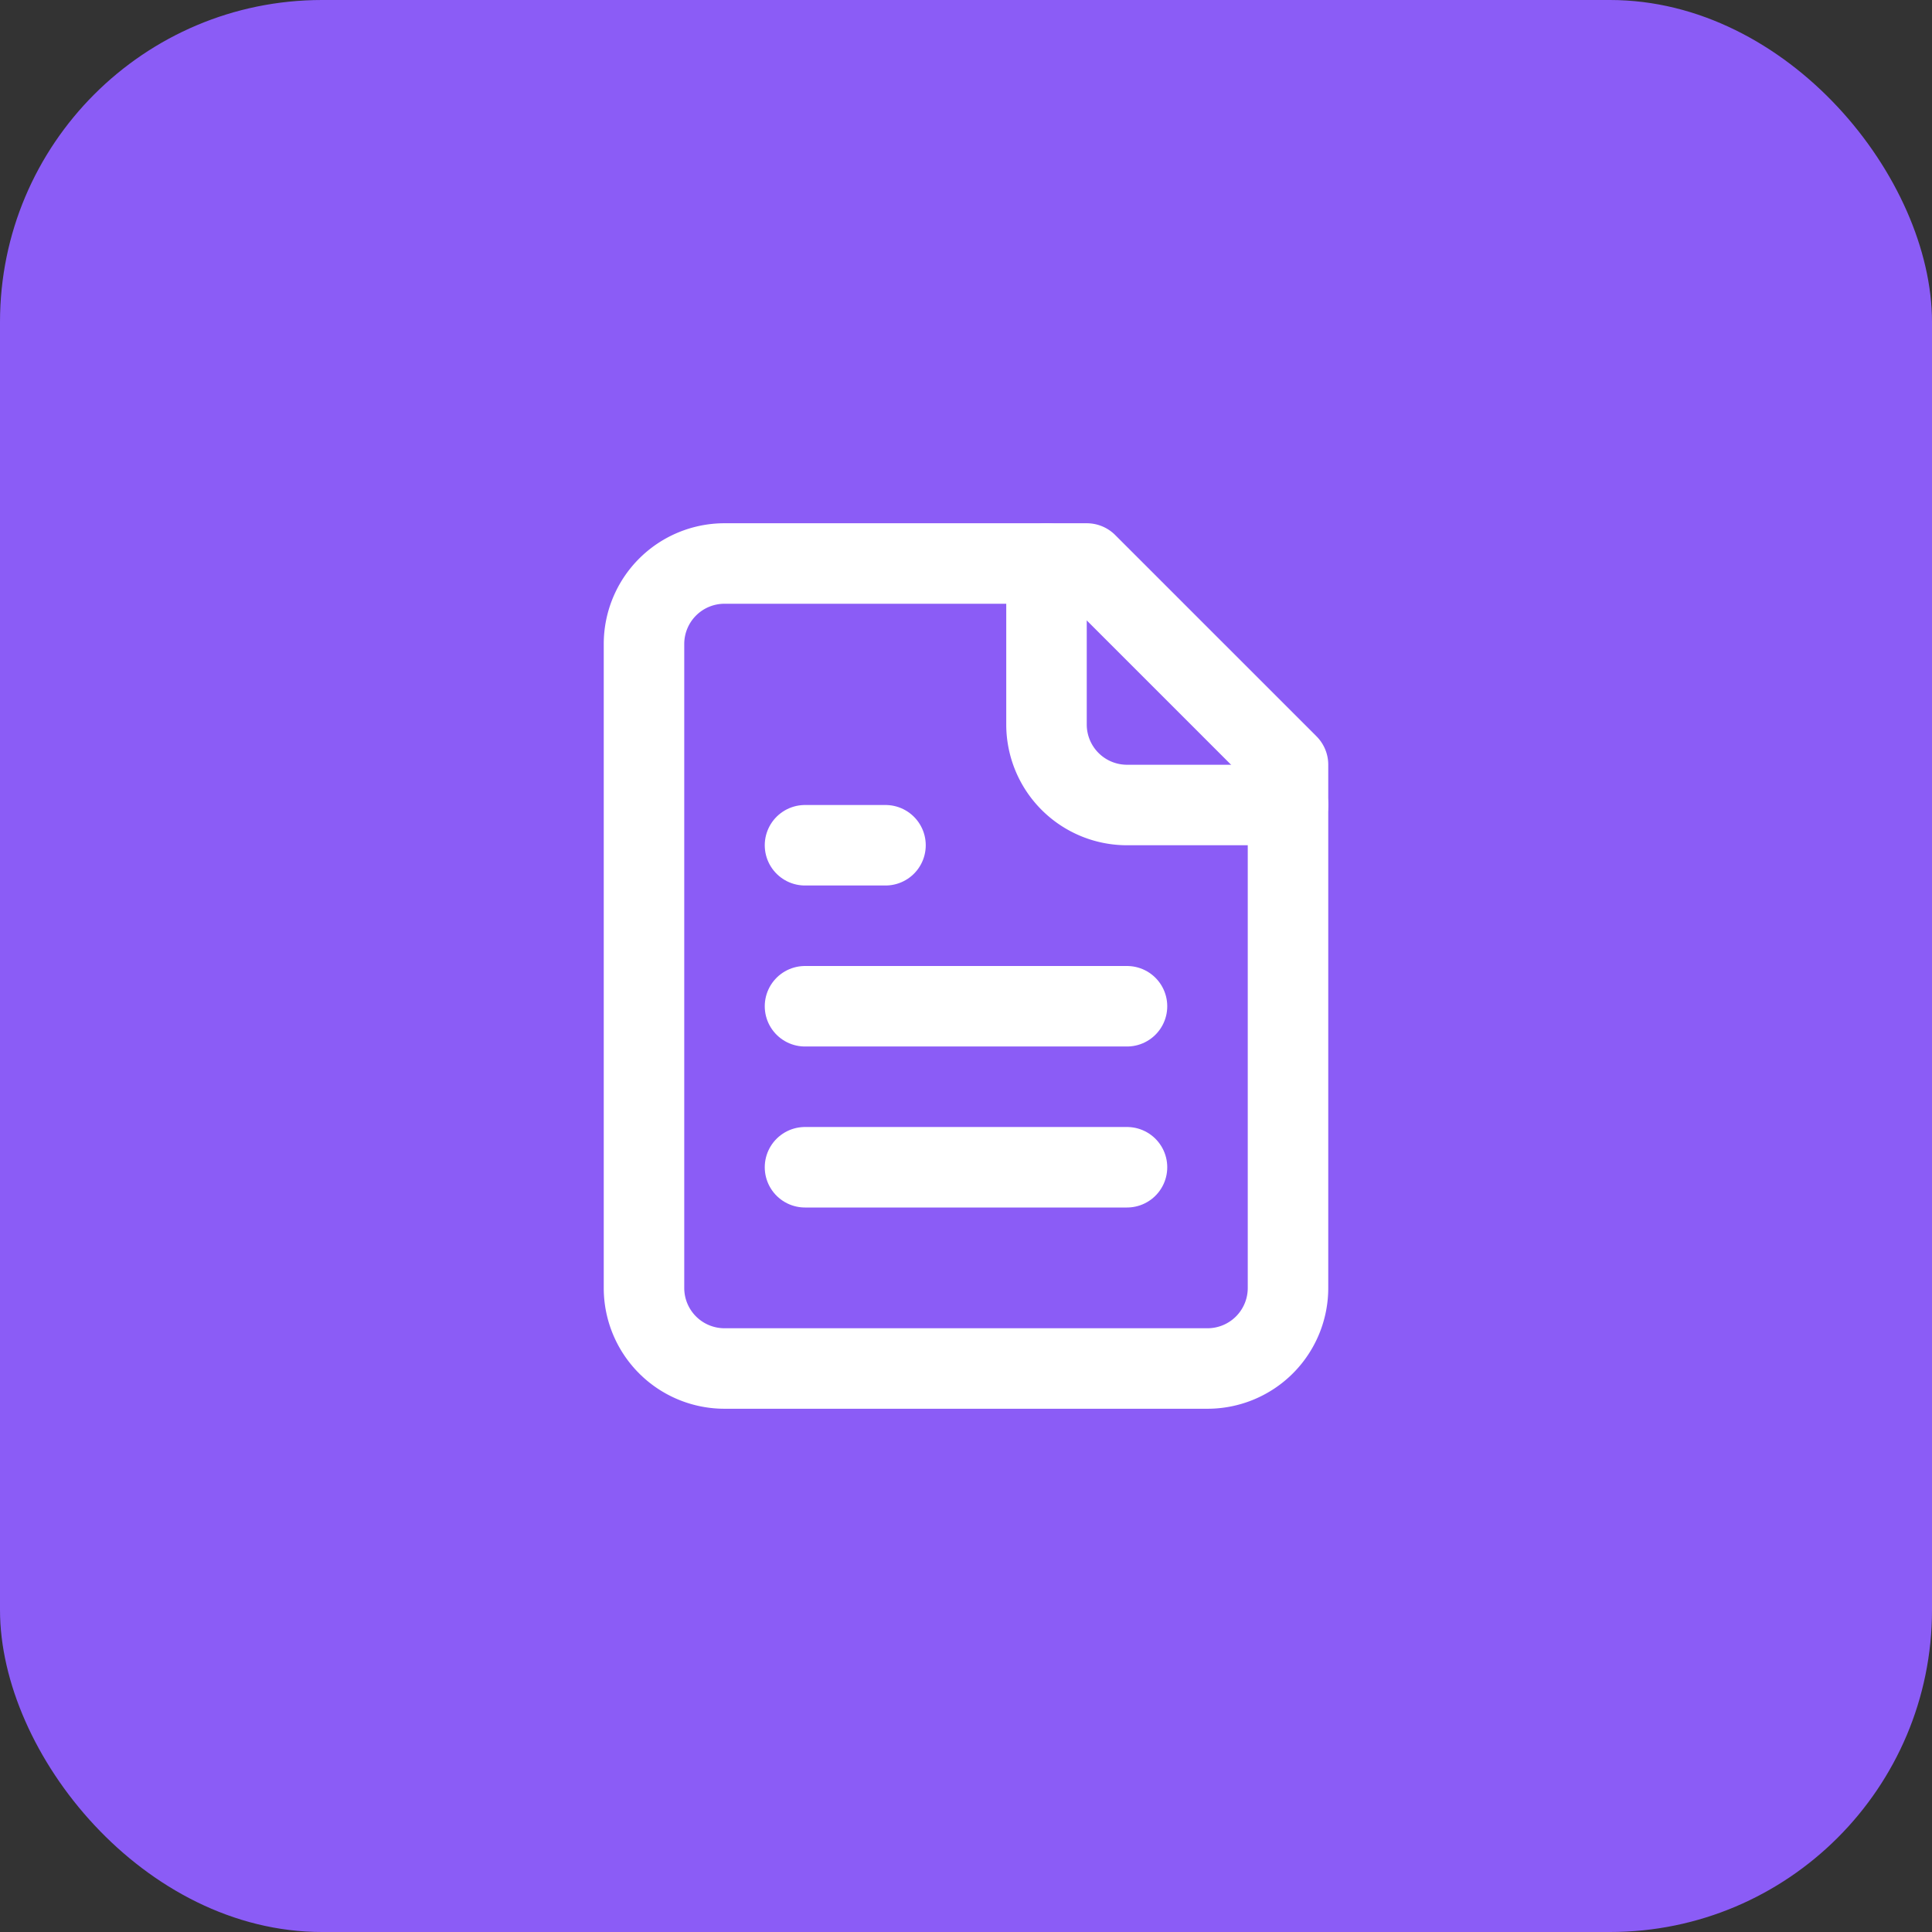
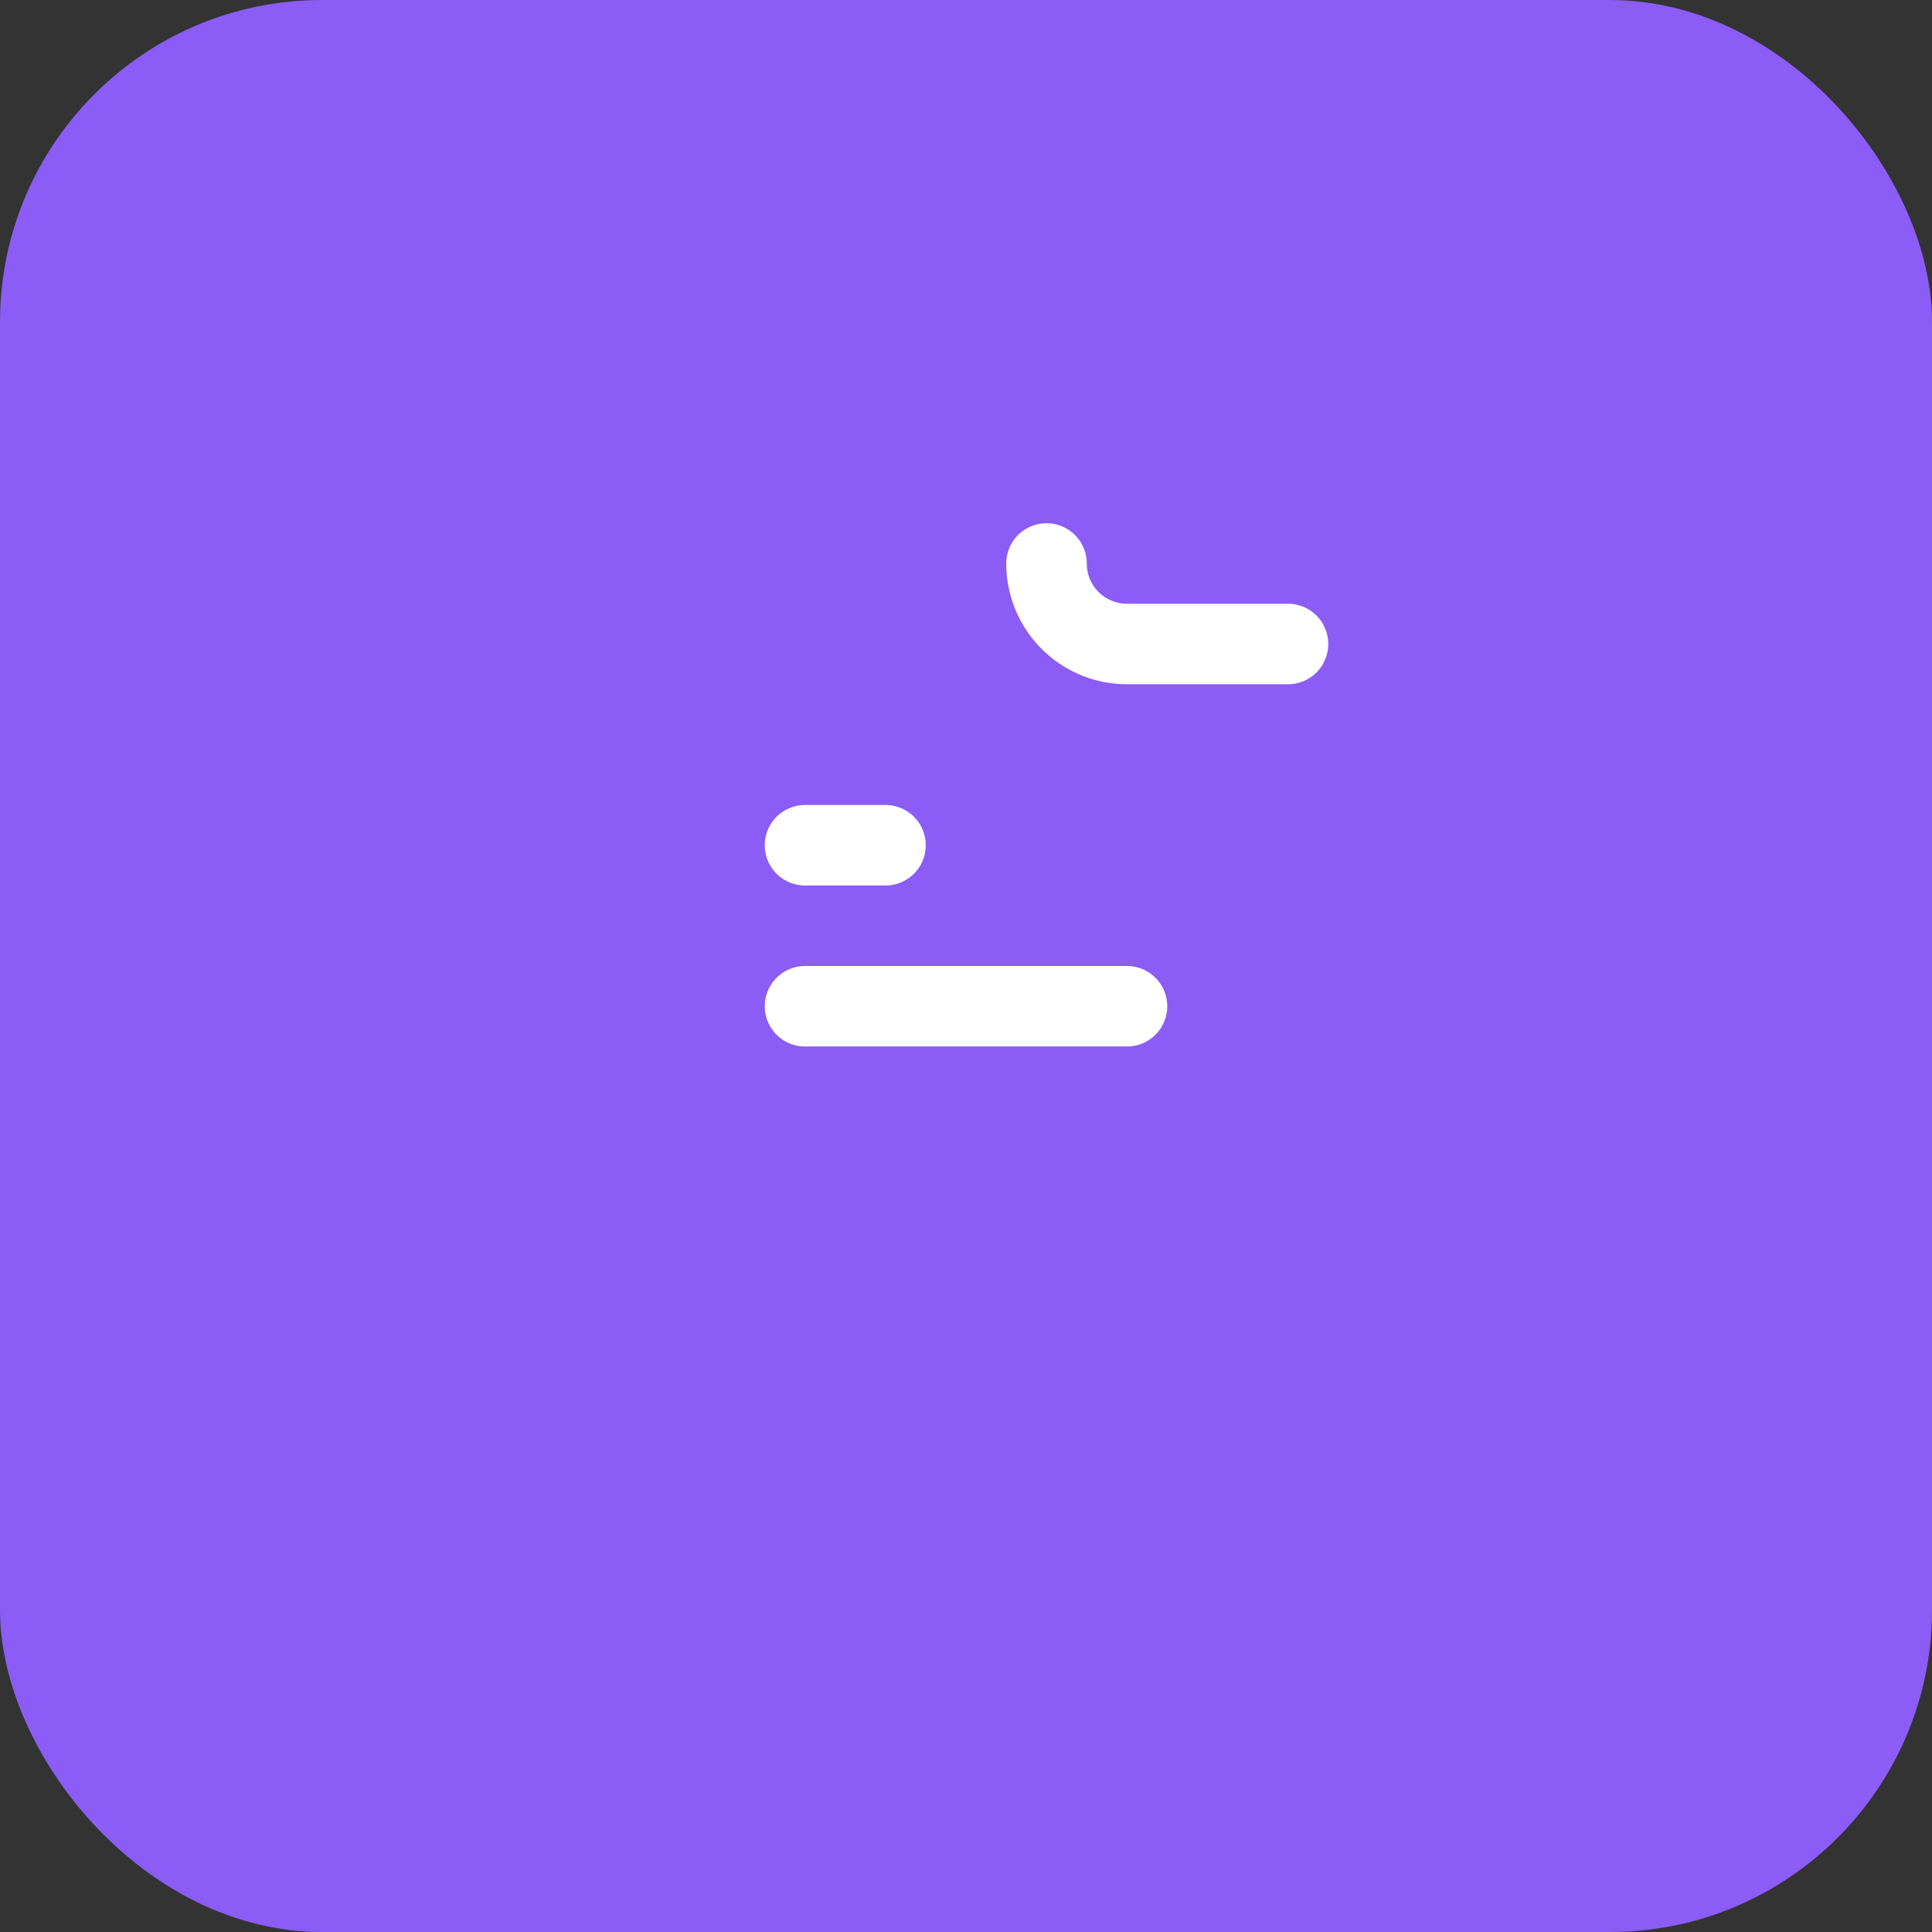
<svg xmlns="http://www.w3.org/2000/svg" width="48" height="48" viewBox="0 0 48 48">
  <rect x="0" y="0" width="48" height="48" fill="#333333" stroke="none" />
  <style>
    .bg {
      fill: #8b5cf6; /* Tailwind violet-500 */
    }
    .icon {
      stroke: white;
      stroke-width: 2;
      stroke-linecap: round;
      stroke-linejoin: round;
      fill: none;
    }
  </style>
  <rect class="bg" x="0" y="0" width="48" height="48" rx="8" ry="8" />
  <g transform="translate(12,12)">
-     <path class="icon" d="M15 2H6a2 2 0 0 0-2 2v16a2 2 0 0 0 2 2h12a2 2 0 0 0 2-2V7Z" />
-     <path class="icon" d="M14 2v4a2 2 0 0 0 2 2h4" />
+     <path class="icon" d="M14 2a2 2 0 0 0 2 2h4" />
    <path class="icon" d="M10 9H8" />
    <path class="icon" d="M16 13H8" />
-     <path class="icon" d="M16 17H8" />
  </g>
</svg>